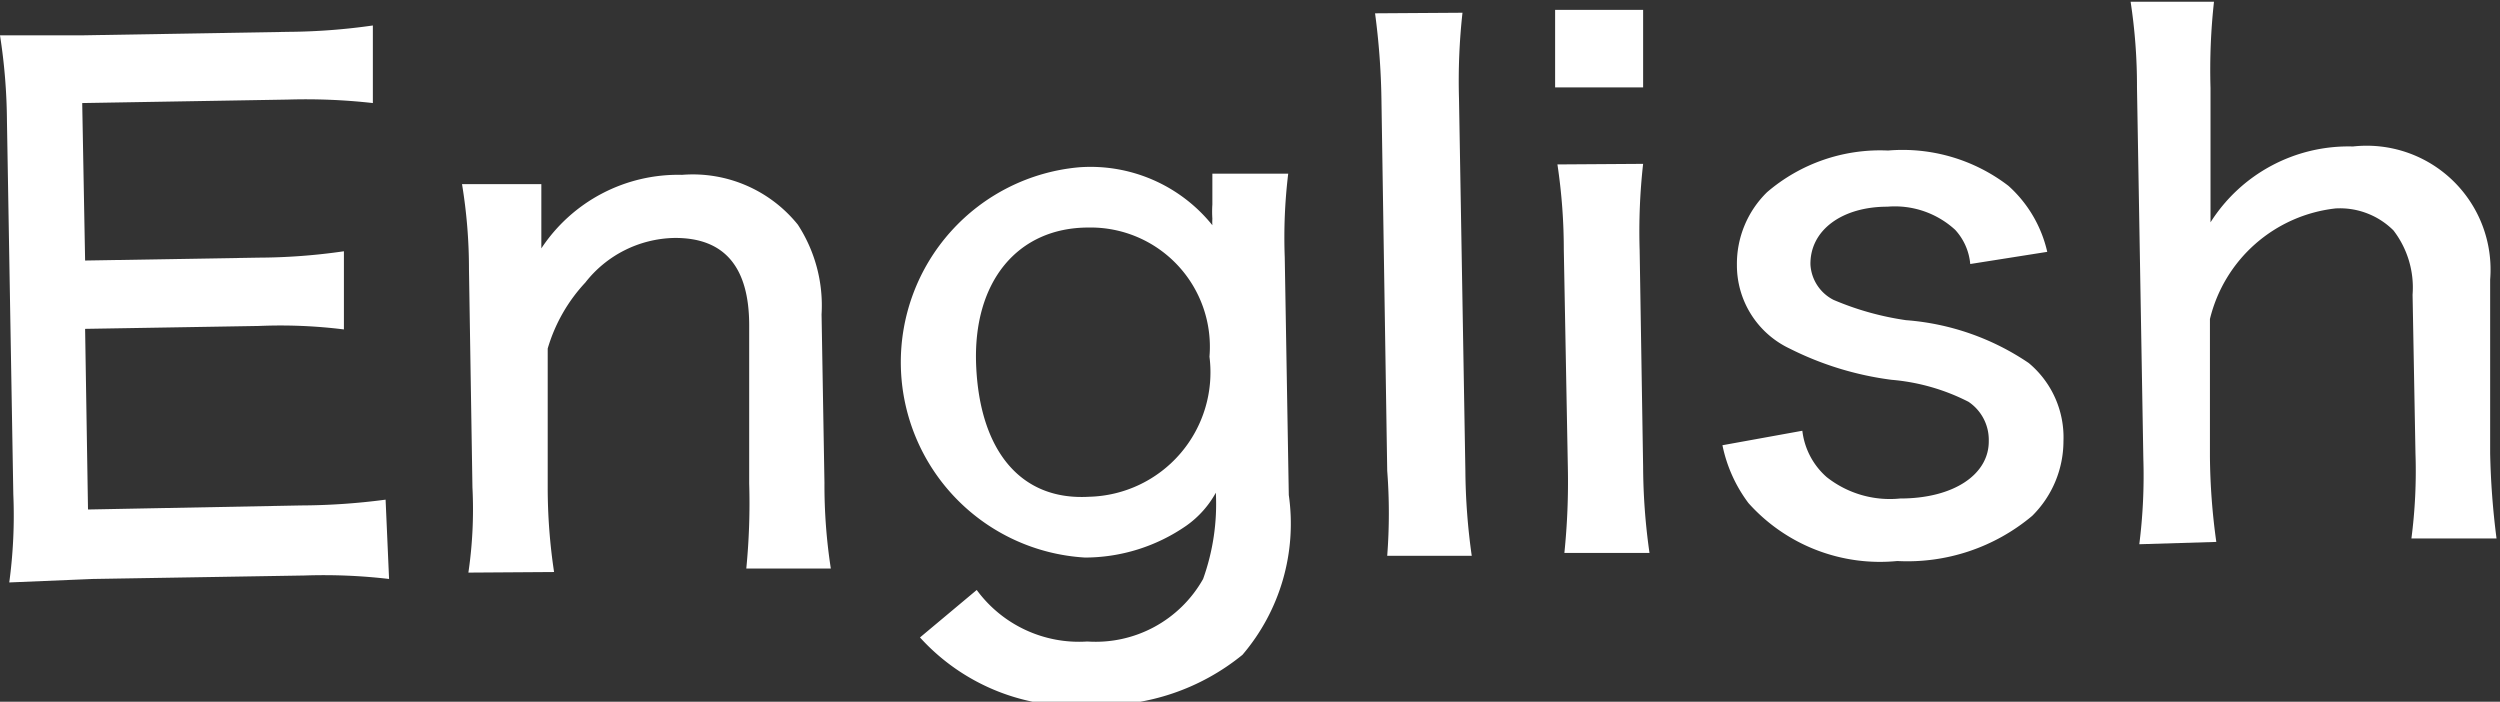
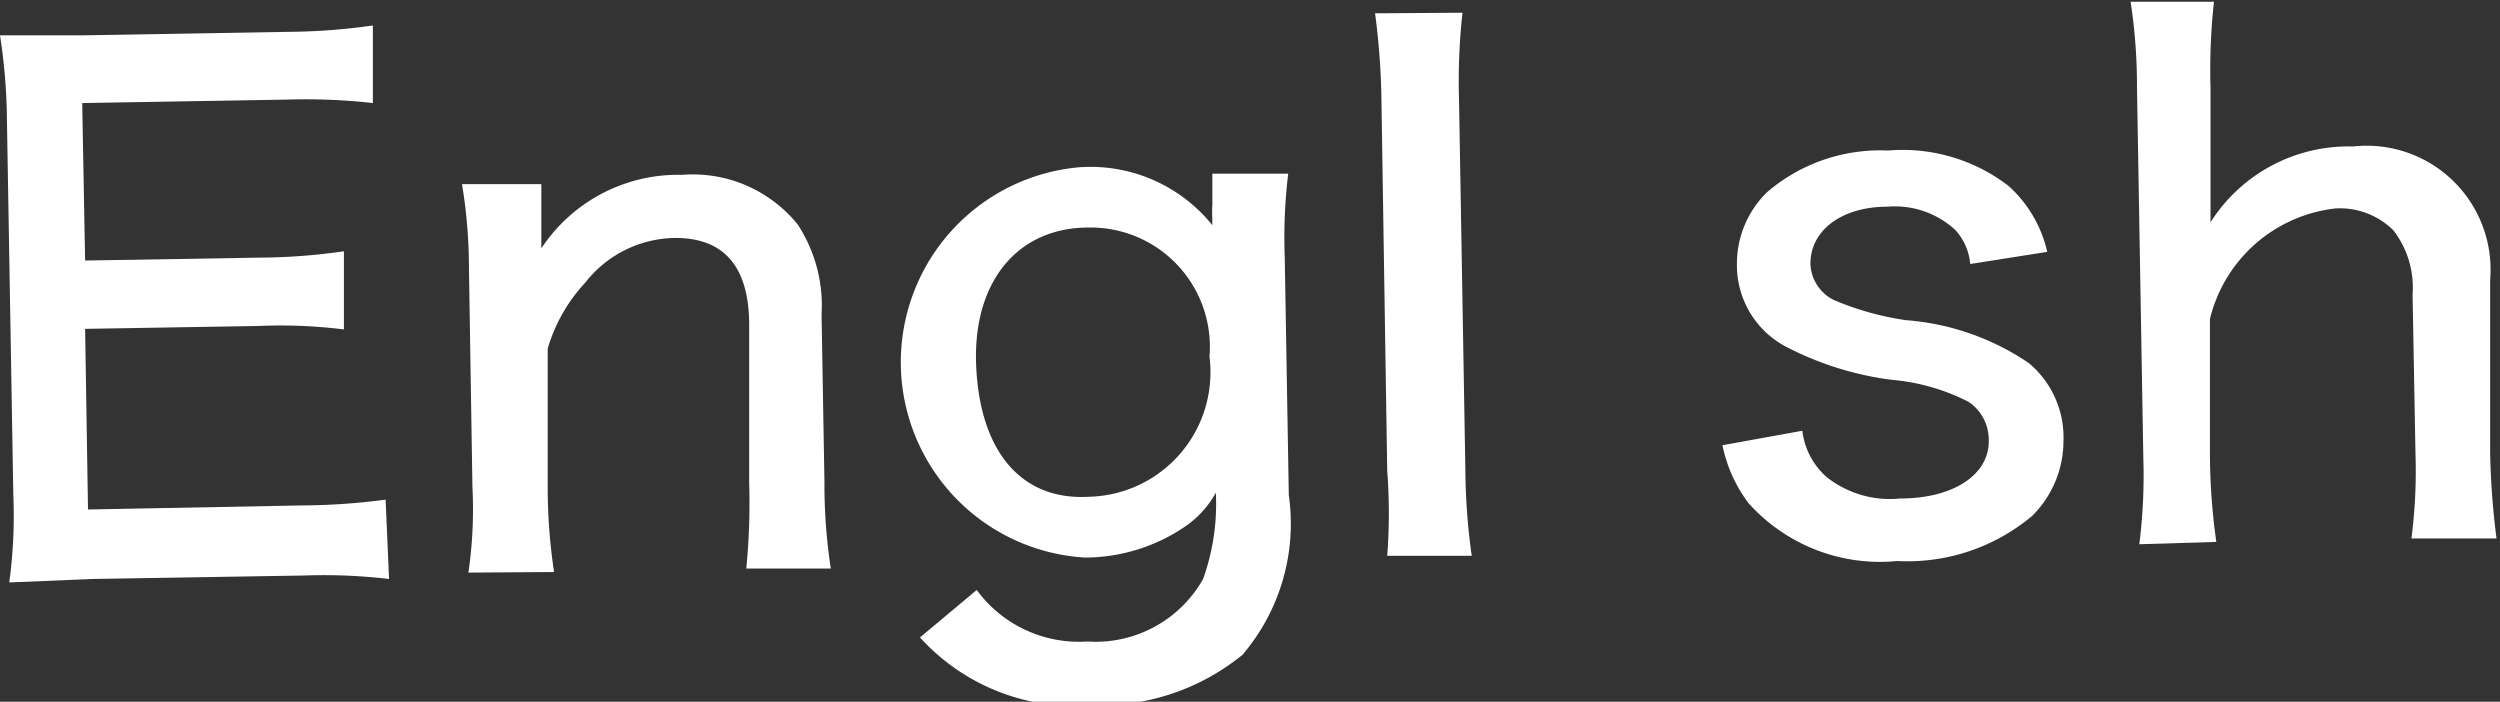
<svg xmlns="http://www.w3.org/2000/svg" id="レイヤー_1" data-name="レイヤー 1" viewBox="0 0 43.18 12.12">
  <rect x="0" y="0" width="43.18" height="12.12" fill="#333333" stroke="none" />
  <defs>
    <style>.cls-1{fill:#fff;}</style>
  </defs>
  <path class="cls-1" d="M462.11,301.35a9.7,9.7,0,0,0-1.46-.06l-3.66.06-1.44.06a8.6,8.6,0,0,0,.07-1.52l-.11-6.45a10,10,0,0,0-.12-1.48c.44,0,.77,0,1.44,0l3.54-.06a10.78,10.78,0,0,0,1.46-.11l0,1.34a10.35,10.35,0,0,0-1.47-.06l-3.55.06.05,2.72,3-.05a10.51,10.51,0,0,0,1.47-.11l0,1.35a8.82,8.82,0,0,0-1.47-.06l-3,.05.05,3.12,3.68-.07a11.4,11.4,0,0,0,1.46-.1Z" transform="translate(-455.39 -291.35)" />
  <path class="cls-1" d="M463.48,301.24a7.5,7.5,0,0,0,.07-1.47l-.06-3.77a9,9,0,0,0-.12-1.47l1.37,0v.6c0,.09,0,.26,0,.51a2.83,2.83,0,0,1,2.43-1.27,2.33,2.33,0,0,1,2,.86,2.56,2.56,0,0,1,.41,1.55l.05,2.91a9.44,9.44,0,0,0,.11,1.48l-1.46,0a11.56,11.56,0,0,0,.05-1.47l0-2.73c0-1-.42-1.52-1.3-1.51a2,2,0,0,0-1.53.77,2.84,2.84,0,0,0-.65,1.14l0,2.39a9.76,9.76,0,0,0,.11,1.47Z" transform="translate(-455.39 -291.35)" />
  <path class="cls-1" d="M472.26,301.54a2.19,2.19,0,0,0,1.91.89,2.13,2.13,0,0,0,2-1.08,3.83,3.83,0,0,0,.22-1.49,1.7,1.7,0,0,1-.51.57,3.08,3.08,0,0,1-1.75.55,3.38,3.38,0,0,1-.11-6.74,2.7,2.7,0,0,1,2.31,1,.89.89,0,0,1,0-.11,1.93,1.93,0,0,1,0-.25v-.53l1.31,0a9.16,9.16,0,0,0-.06,1.44l.07,4.11a3.49,3.49,0,0,1-.8,2.76,3.88,3.88,0,0,1-2.57.87,3.61,3.61,0,0,1-3-1.17Zm1.94-1.61a2.15,2.15,0,0,0,2.08-2.42,2.06,2.06,0,0,0-2.09-2.23c-1.22,0-2,.93-1.94,2.38S473,300,474.2,299.93Z" transform="translate(-455.39 -291.35)" />
  <path class="cls-1" d="M480.65,291.57a10.73,10.73,0,0,0-.06,1.49l.11,6.42a11,11,0,0,0,.11,1.47l-1.46,0a9.62,9.62,0,0,0,0-1.47l-.1-6.43a12.54,12.54,0,0,0-.11-1.47Z" transform="translate(-455.39 -291.35)" />
-   <path class="cls-1" d="M483.77,291.52l0,1.34-1.52,0,0-1.34Zm0,2.66a10.51,10.51,0,0,0-.06,1.49l.06,3.74a10.81,10.81,0,0,0,.11,1.49l-1.47,0a12,12,0,0,0,.06-1.47l-.07-3.77a9.93,9.93,0,0,0-.11-1.47Z" transform="translate(-455.39 -291.35)" />
  <path class="cls-1" d="M486.52,298.79a1.26,1.26,0,0,0,.42.8,1.76,1.76,0,0,0,1.27.37c.93,0,1.54-.42,1.53-1a.79.79,0,0,0-.35-.67,3.57,3.57,0,0,0-1.33-.38,5.46,5.46,0,0,1-1.76-.54,1.59,1.59,0,0,1-.91-1.44,1.73,1.73,0,0,1,.52-1.26,3,3,0,0,1,2.09-.72,3,3,0,0,1,2.08.61,2.18,2.18,0,0,1,.67,1.14l-1.33.21a1,1,0,0,0-.26-.59,1.54,1.54,0,0,0-1.17-.4c-.79,0-1.34.41-1.33,1a.73.73,0,0,0,.4.61,5,5,0,0,0,1.25.35,4.36,4.36,0,0,1,2.12.74,1.67,1.67,0,0,1,.6,1.35,1.82,1.82,0,0,1-.54,1.29,3.35,3.35,0,0,1-2.33.78,3.05,3.05,0,0,1-2.57-1,2.49,2.49,0,0,1-.45-1Z" transform="translate(-455.39 -291.35)" />
  <path class="cls-1" d="M492.34,300.75a9.4,9.4,0,0,0,.07-1.47l-.11-6.42a9.65,9.65,0,0,0-.11-1.48l1.44,0a10.73,10.73,0,0,0-.06,1.49l0,1.74c0,.18,0,.18,0,.58a2.82,2.82,0,0,1,2.46-1.31,2.14,2.14,0,0,1,2.37,2.3l0,3a13.49,13.49,0,0,0,.11,1.47l-1.47,0a9,9,0,0,0,.07-1.47l-.05-2.74a1.62,1.62,0,0,0-.33-1.11,1.31,1.31,0,0,0-1-.38,2.52,2.52,0,0,0-2.17,1.91l0,2.38a11.27,11.27,0,0,0,.11,1.47Z" transform="translate(-455.39 -291.35)" />
</svg>